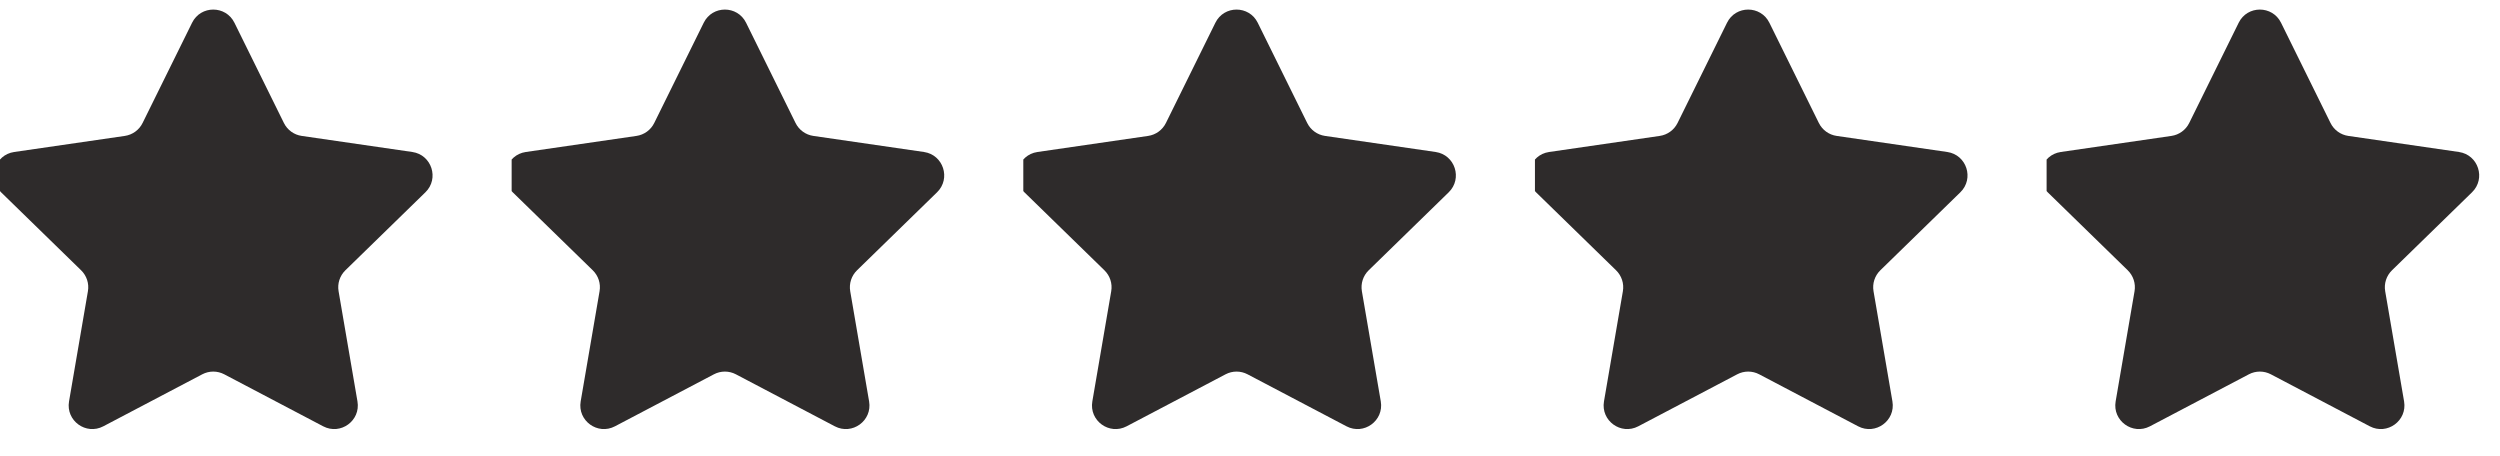
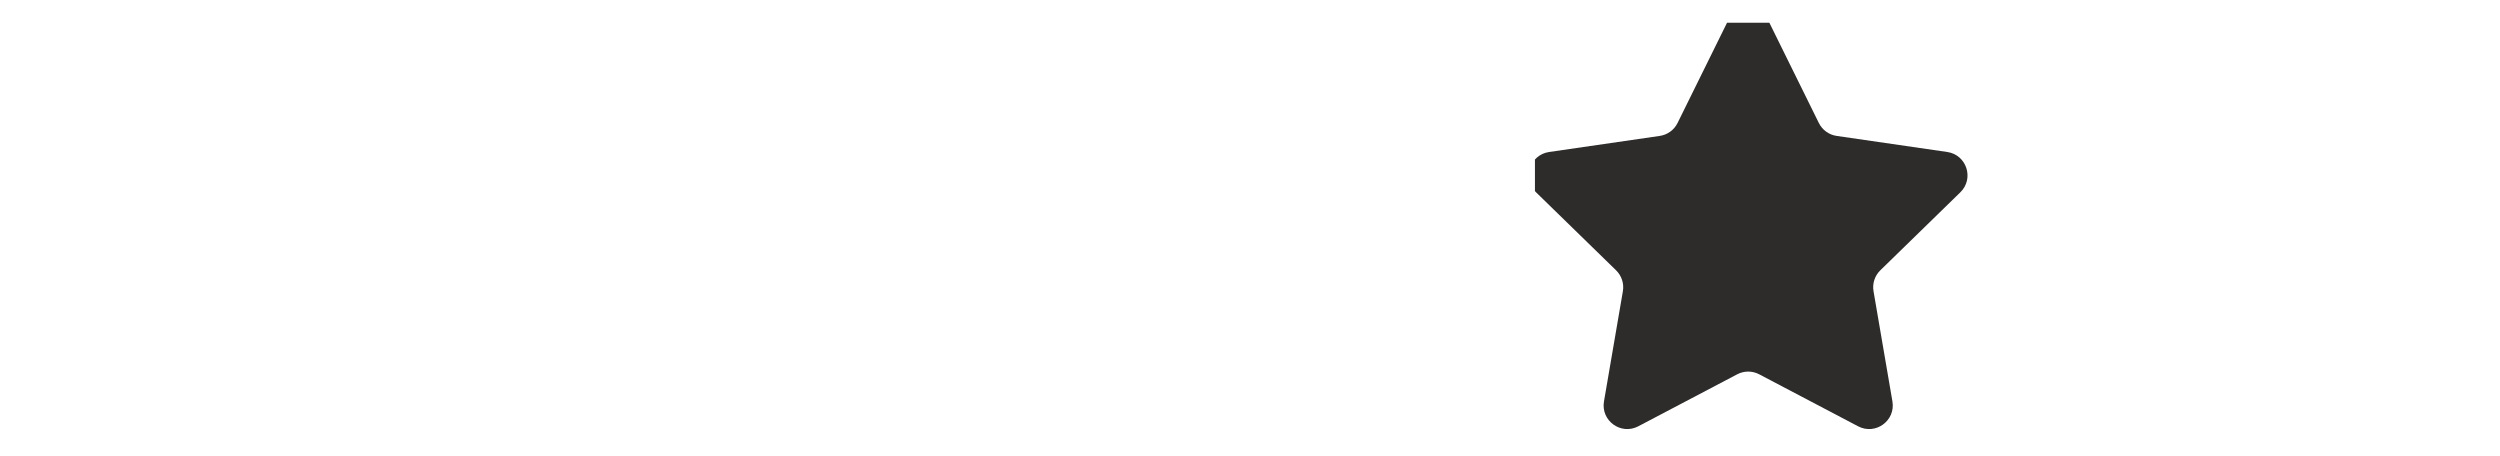
<svg xmlns="http://www.w3.org/2000/svg" width="137" height="25" viewBox="0 0 137 25" fill="none">
  <g clip-path="url(#clip0_4729_9)">
    <path d="M12.847 1.247L15.558 6.74C15.746 7.122 16.111 7.387 16.533 7.448L22.596 8.329C23.657 8.484 24.081 9.788 23.313 10.537L18.926 14.813C18.621 15.111 18.482 15.539 18.554 15.959L19.589 21.997C19.771 23.055 18.661 23.861 17.711 23.362L12.289 20.512C11.912 20.313 11.461 20.313 11.084 20.512L5.661 23.362C4.712 23.861 3.601 23.055 3.783 21.997L4.818 15.959C4.891 15.539 4.751 15.111 4.446 14.813L0.059 10.537C-0.709 9.788 -0.285 8.483 0.777 8.329L6.84 7.448C7.261 7.387 7.626 7.122 7.814 6.74L10.526 1.247C11 0.284 12.372 0.284 12.847 1.247Z" fill="#2E2B2B" />
  </g>
  <g clip-path="url(#clip1_4729_9)">
    <path d="M40.885 1.247L43.596 6.74C43.785 7.122 44.149 7.387 44.571 7.448L50.634 8.329C51.696 8.484 52.119 9.788 51.351 10.537L46.964 14.813C46.659 15.111 46.52 15.539 46.592 15.959L47.627 21.997C47.809 23.055 46.699 23.861 45.749 23.362L40.327 20.512C39.95 20.313 39.499 20.313 39.122 20.512L33.699 23.362C32.75 23.861 31.64 23.055 31.821 21.997L32.856 15.959C32.929 15.539 32.789 15.111 32.484 14.813L28.097 10.537C27.329 9.788 27.753 8.483 28.815 8.329L34.878 7.448C35.299 7.387 35.664 7.122 35.852 6.74L38.564 1.247C39.038 0.284 40.41 0.284 40.885 1.247Z" fill="#2E2B2B" />
  </g>
  <g clip-path="url(#clip2_4729_9)">
    <path d="M68.924 1.247L71.635 6.74C71.824 7.122 72.188 7.387 72.61 7.448L78.673 8.329C79.735 8.484 80.158 9.788 79.39 10.537L75.003 14.813C74.698 15.111 74.559 15.539 74.631 15.959L75.667 21.997C75.848 23.055 74.738 23.861 73.788 23.362L68.366 20.512C67.989 20.313 67.538 20.313 67.161 20.512L61.738 23.362C60.789 23.861 59.678 23.055 59.86 21.997L60.895 15.959C60.968 15.539 60.828 15.111 60.523 14.813L56.136 10.537C55.368 9.788 55.792 8.483 56.854 8.329L62.917 7.448C63.339 7.387 63.703 7.122 63.892 6.74L66.603 1.247C67.077 0.284 68.449 0.284 68.924 1.247Z" fill="#2E2B2B" />
  </g>
  <g clip-path="url(#clip3_4729_9)">
-     <path d="M96.962 1.247L99.673 6.74C99.862 7.122 100.226 7.387 100.648 7.448L106.711 8.329C107.773 8.484 108.196 9.788 107.428 10.537L103.041 14.813C102.736 15.111 102.597 15.539 102.669 15.959L103.705 21.997C103.886 23.055 102.776 23.861 101.826 23.362L96.404 20.512C96.027 20.313 95.576 20.313 95.199 20.512L89.776 23.362C88.827 23.861 87.717 23.055 87.898 21.997L88.934 15.959C89.006 15.539 88.866 15.111 88.561 14.813L84.174 10.537C83.406 9.788 83.83 8.483 84.892 8.329L90.955 7.448C91.377 7.387 91.741 7.122 91.93 6.74L94.641 1.247C95.115 0.284 96.487 0.284 96.962 1.247Z" fill="#2E2B2B" />
+     <path d="M96.962 1.247L99.673 6.74C99.862 7.122 100.226 7.387 100.648 7.448L106.711 8.329C107.773 8.484 108.196 9.788 107.428 10.537L103.041 14.813C102.736 15.111 102.597 15.539 102.669 15.959L103.705 21.997C103.886 23.055 102.776 23.861 101.826 23.362L96.404 20.512C96.027 20.313 95.576 20.313 95.199 20.512L89.776 23.362C88.827 23.861 87.717 23.055 87.898 21.997L88.934 15.959C89.006 15.539 88.866 15.111 88.561 14.813L84.174 10.537C83.406 9.788 83.83 8.483 84.892 8.329L90.955 7.448C91.377 7.387 91.741 7.122 91.93 6.74L94.641 1.247Z" fill="#2E2B2B" />
  </g>
  <g clip-path="url(#clip4_4729_9)">
-     <path d="M125.001 1.247L127.712 6.74C127.901 7.122 128.265 7.387 128.687 7.448L134.75 8.329C135.812 8.484 136.236 9.788 135.467 10.537L131.08 14.813C130.775 15.111 130.636 15.539 130.708 15.959L131.744 21.997C131.925 23.055 130.815 23.861 129.865 23.362L124.443 20.512C124.066 20.313 123.615 20.313 123.238 20.512L117.816 23.362C116.866 23.861 115.756 23.055 115.937 21.997L116.973 15.959C117.045 15.539 116.905 15.111 116.601 14.813L112.214 10.537C111.445 9.788 111.869 8.483 112.931 8.329L118.994 7.448C119.416 7.387 119.78 7.122 119.969 6.74L122.68 1.247C123.154 0.284 124.526 0.284 125.001 1.247Z" fill="#2E2B2B" />
-   </g>
+     </g>
  <defs>
    <clipPath id="clip0_4729_9">
-       <rect width="24.038" height="24.038" fill="white" />
-     </clipPath>
+       </clipPath>
    <clipPath id="clip1_4729_9">
-       <rect width="24.038" height="24.038" fill="white" transform="translate(28.038)" />
-     </clipPath>
+       </clipPath>
    <clipPath id="clip2_4729_9">
-       <rect width="24.038" height="24.038" fill="white" transform="translate(56.077)" />
-     </clipPath>
+       </clipPath>
    <clipPath id="clip3_4729_9">
      <rect width="24.038" height="24.038" fill="white" transform="translate(84.115)" />
    </clipPath>
    <clipPath id="clip4_4729_9">
-       <rect width="24.038" height="24.038" fill="white" transform="translate(112.154)" />
-     </clipPath>
+       </clipPath>
  </defs>
</svg>